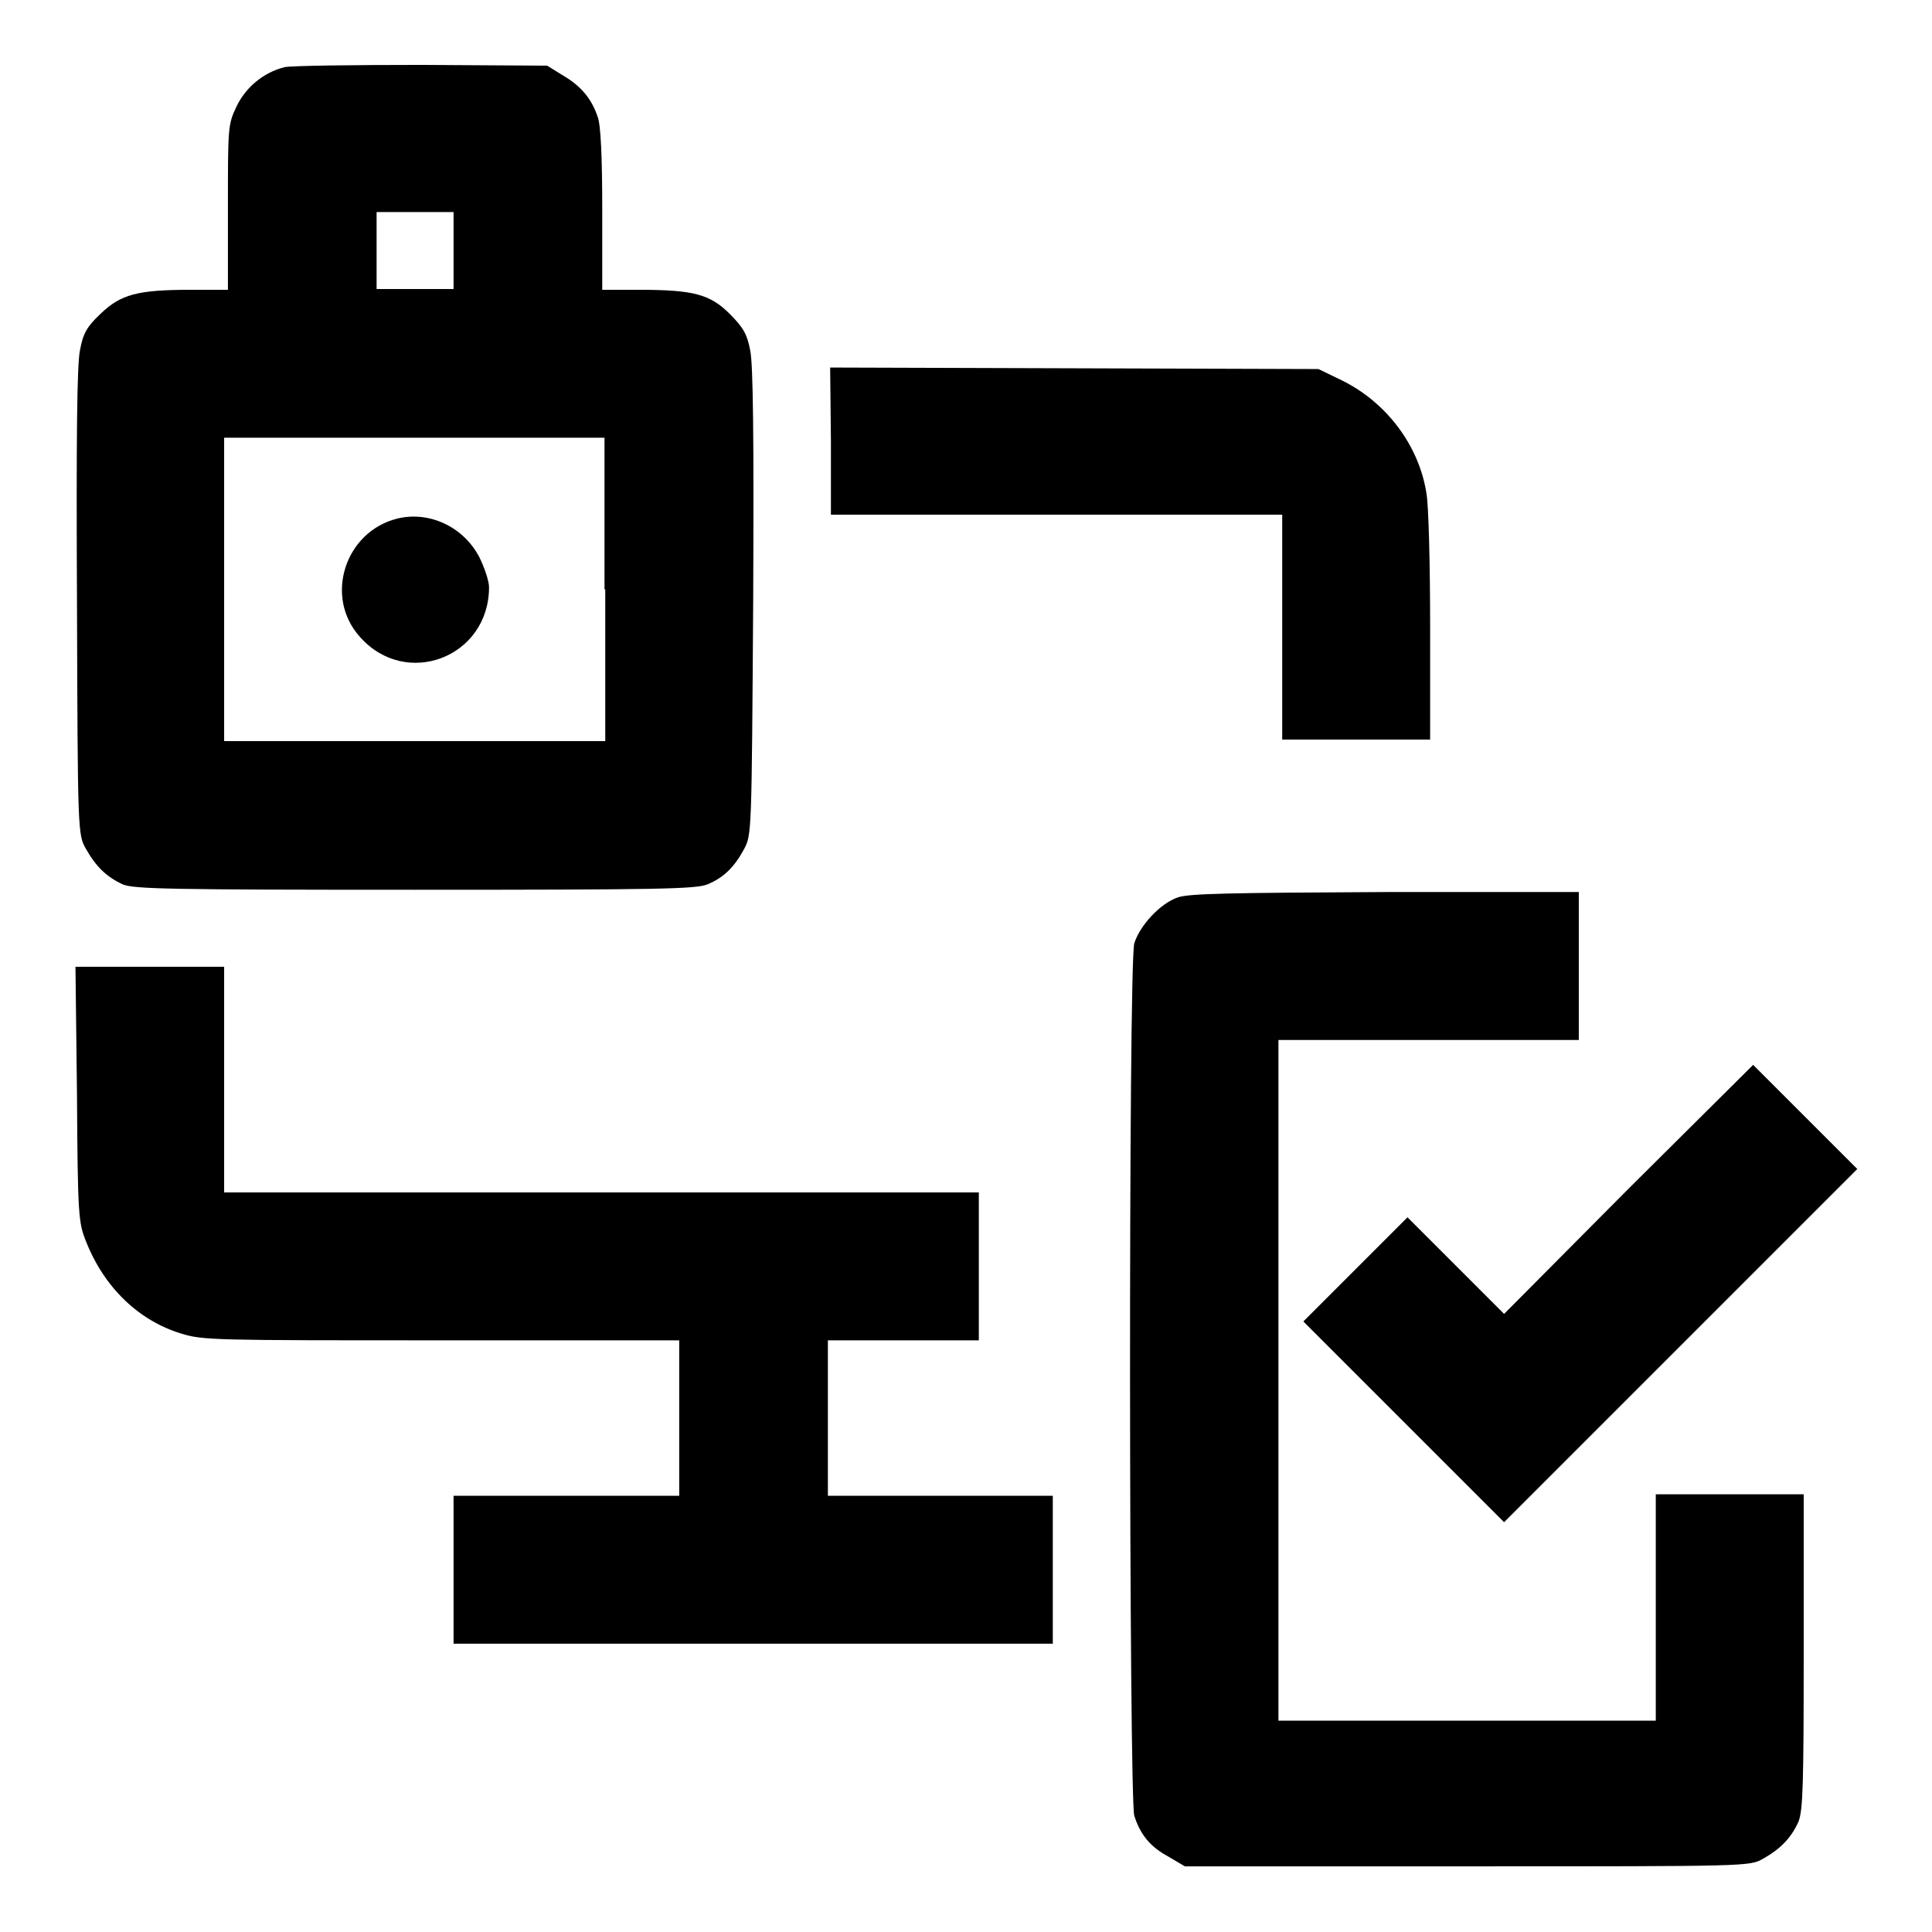
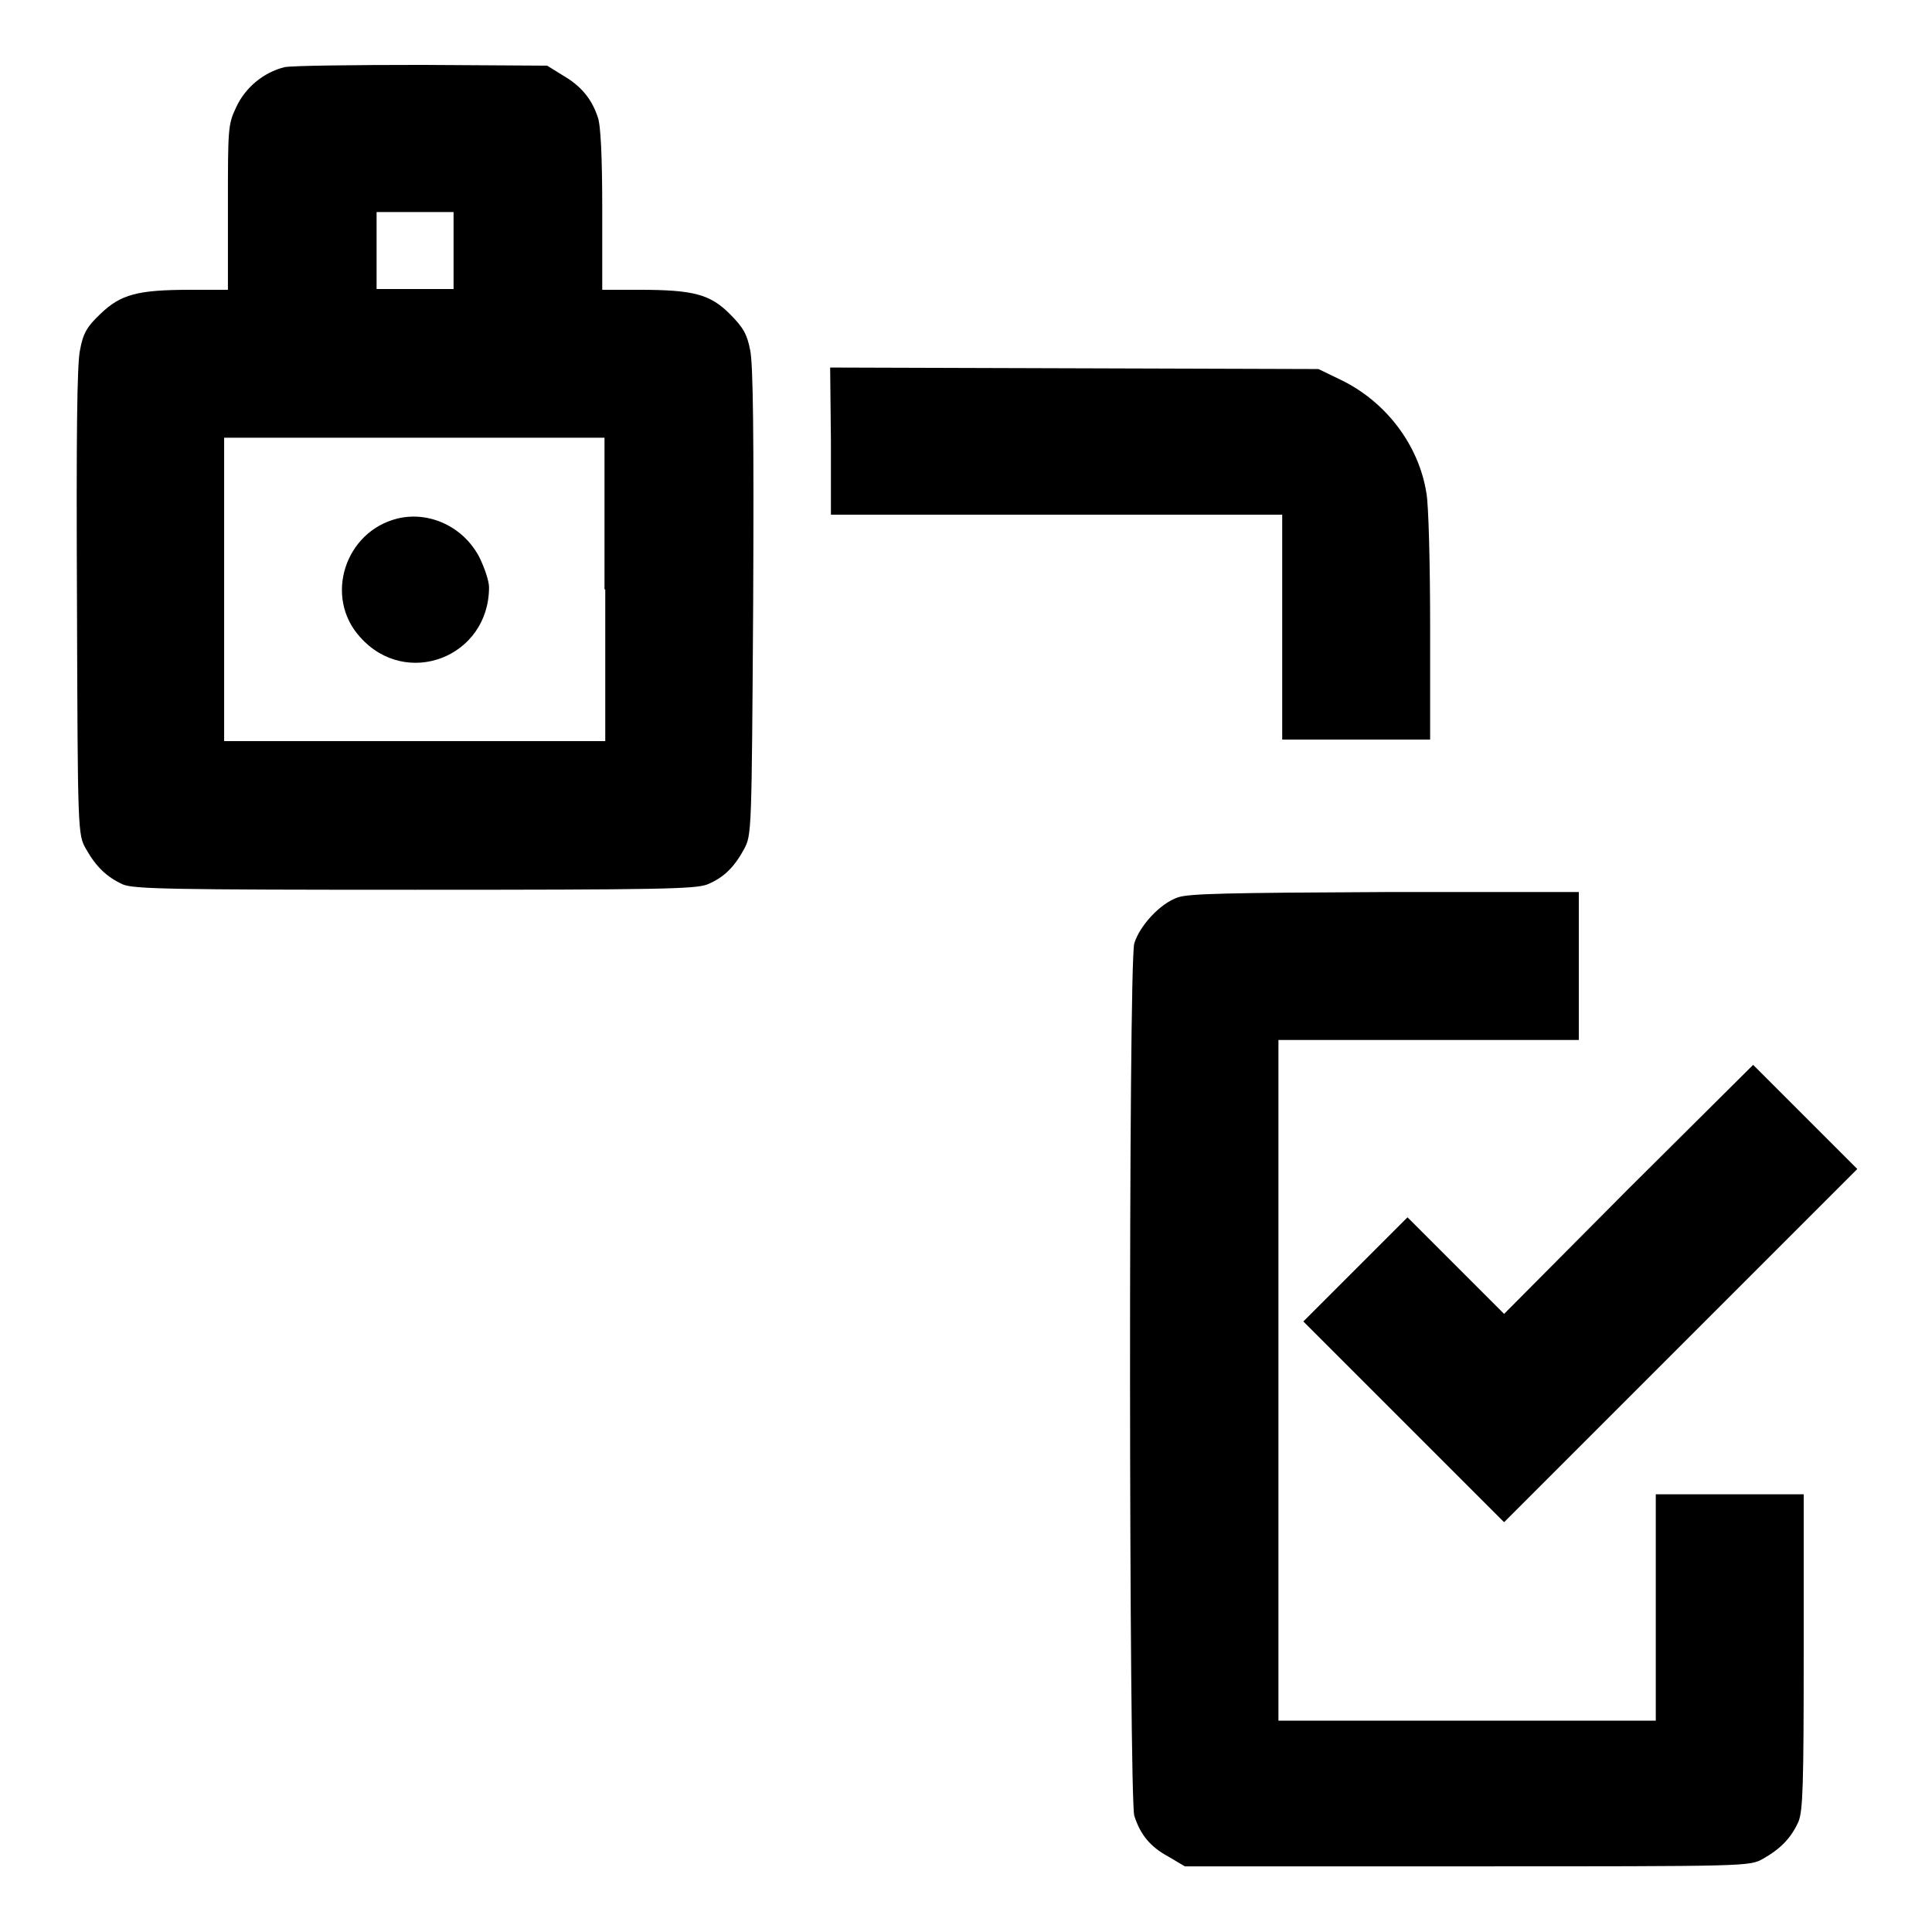
<svg xmlns="http://www.w3.org/2000/svg" version="1.1" x="0px" y="0px" viewBox="0 0 256 256" enable-background="new 0 0 256 256" xml:space="preserve">
  <g>
    <g>
      <g>
        <path fill="#000000" d="M37.7,8.9c-2.8,0.7-5.2,2.7-6.4,5.3c-1.1,2.3-1.1,2.8-1.1,13.3v10.9h-4.9c-7.1,0-9.3,0.6-12,3.2c-1.8,1.7-2.3,2.6-2.7,4.8c-0.4,1.8-0.5,11.5-0.4,33.4c0.1,30.5,0.1,30.8,1.2,32.7c1.3,2.3,2.7,3.7,4.9,4.7c1.5,0.6,6.4,0.7,38.7,0.7c32.3,0,37.1-0.1,38.7-0.7c2.2-0.9,3.6-2.3,4.9-4.7c1-1.9,1-2.1,1.2-32.7c0.1-21.9,0-31.6-0.4-33.4c-0.4-2.1-0.9-3-2.7-4.8c-2.6-2.6-4.8-3.2-12-3.2h-4.9V27.7c0-6.9-0.2-11.2-0.6-12.2c-0.8-2.4-2.2-4.1-4.6-5.5l-2.1-1.3L55.9,8.6C46.8,8.6,38.6,8.7,37.7,8.9z M60.1,33.2v5.1h-5.1h-5.1v-5.1v-5.1h5.1h5.1V33.2z M80.2,78.1v20.1H54.9H29.7V78.1V58h25.2h25.2V78.1z" />
        <path fill="#000000" d="M52.7,68.7c-7,1.7-9.8,10.4-5,15.7c6.1,6.9,17.1,2.7,17.1-6.6c0-0.8-0.6-2.6-1.3-4C61.4,69.8,56.9,67.7,52.7,68.7z" />
-         <path fill="#000000" d="M110.1,58.4v9.8H140h29.9v14.9v14.9h9.8h9.8V83.1c0-8.3-0.2-16.3-0.5-17.8c-1-6.3-5.3-12-11.2-14.9l-3.1-1.5l-32.3-0.1l-32.4-0.1L110.1,58.4L110.1,58.4z" />
+         <path fill="#000000" d="M110.1,58.4v9.8H140h29.9v14.9v14.9h9.8h9.8V83.1c0-8.3-0.2-16.3-0.5-17.8c-1-6.3-5.3-12-11.2-14.9l-3.1-1.5l-32.3-0.1l-32.4-0.1L110.1,58.4z" />
        <path fill="#000000" d="M156.1,118.9c-2.4,0.8-5.1,3.8-5.8,6.1c-0.8,2.7-0.7,113.4,0,115.6c0.8,2.5,2.1,4.1,4.5,5.4l2.2,1.3h37.4c37.4,0,37.4,0,39.2-1c2.3-1.3,3.7-2.7,4.7-4.9c0.6-1.5,0.7-4.8,0.7-22.6v-20.8h-9.8h-9.8v14.9V228h-25h-25v-45.1v-45.1h19.9h19.9v-9.8v-9.8h-25.6C162.7,118.3,157.6,118.4,156.1,118.9z" />
-         <path fill="#000000" d="M10.2,145c0.1,16.2,0.2,17,1.2,19.5c2.4,6.1,7,10.5,12.6,12.2c2.9,0.9,4.3,0.9,34.5,0.9H90v10.3v10.3H75H60.1v9.8v9.8h39.7h39.7v-9.8v-9.8h-14.9h-14.9v-10.3v-10.3h10h10v-9.8v-9.8h-50h-50V143v-14.9h-9.9H10L10.2,145z" />
        <path fill="#000000" d="M215.7,157.6l-16.4,16.5l-6.4-6.4l-6.4-6.4l-6.9,6.9l-6.9,6.9l13.3,13.3l13.3,13.3l23.4-23.4l23.4-23.4l-6.9-6.9l-6.9-6.9L215.7,157.6z" />
      </g>
    </g>
  </g>
</svg>